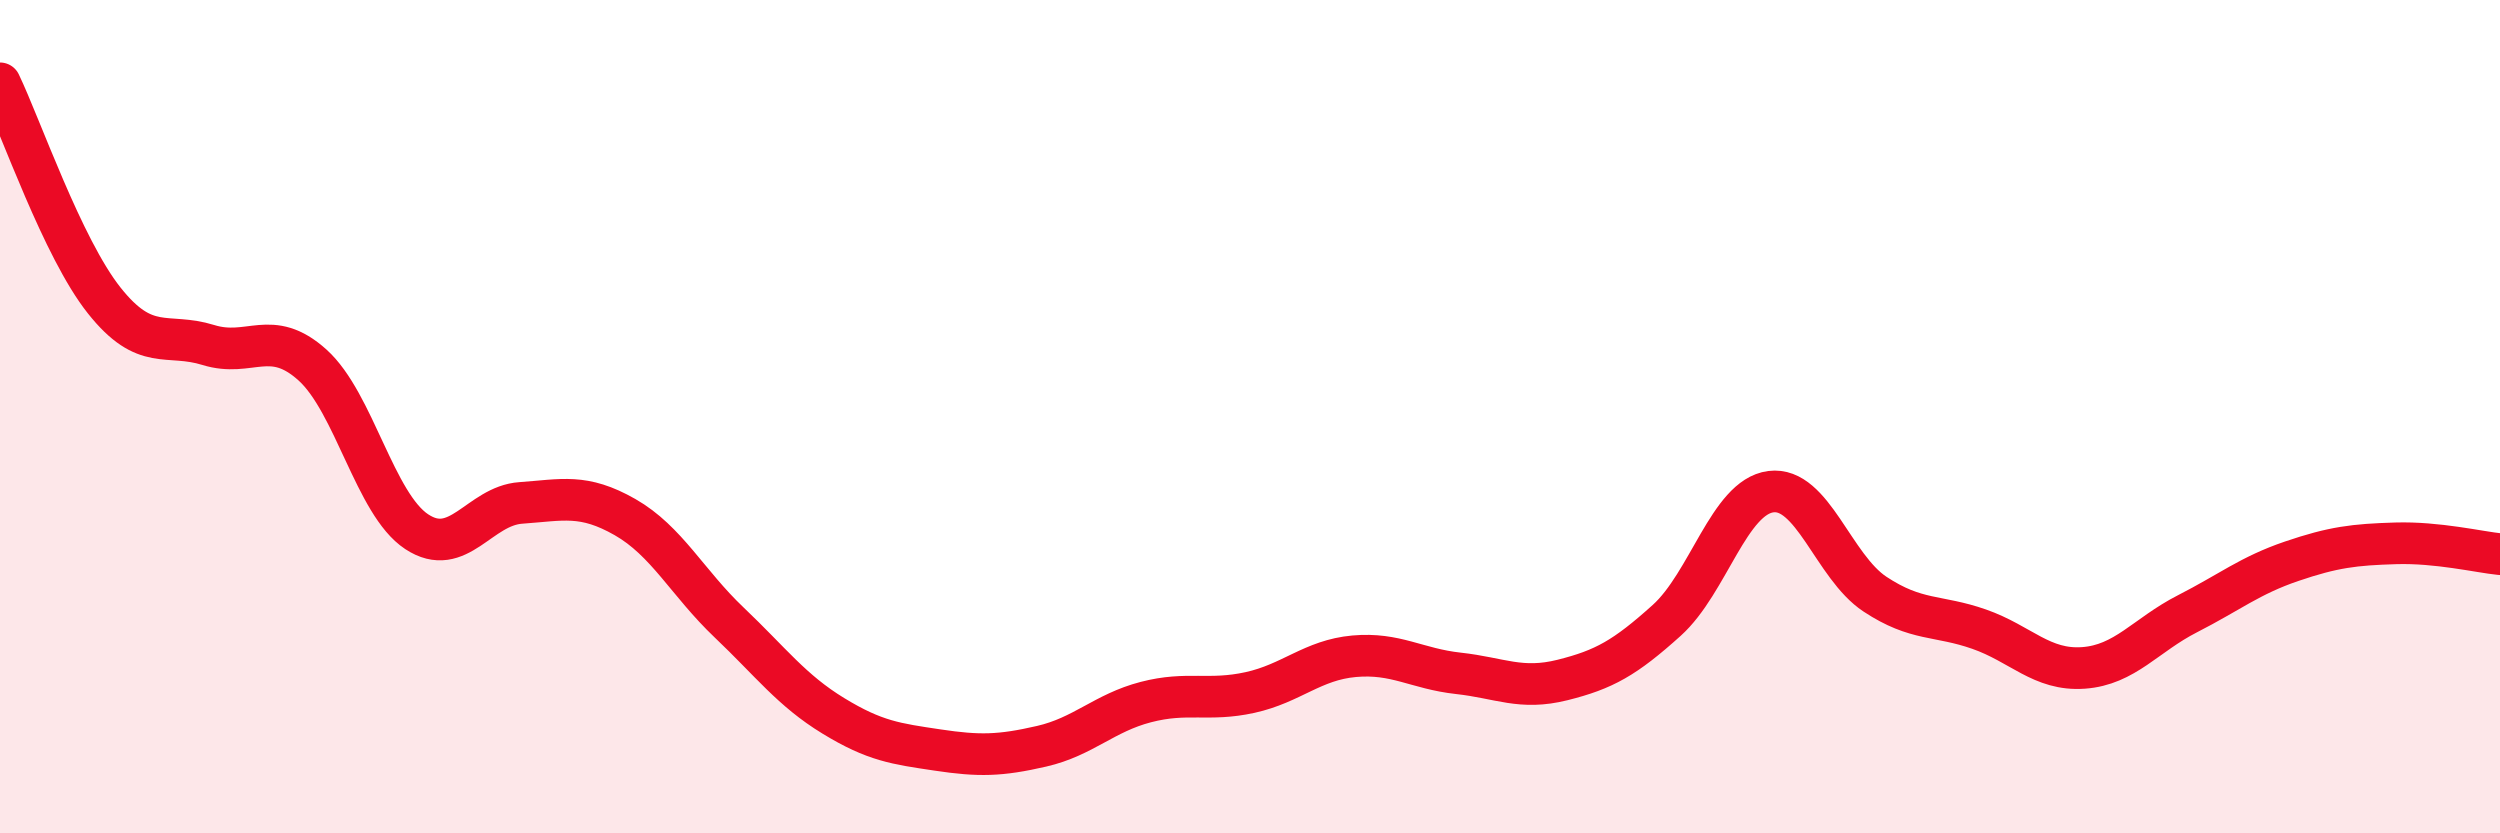
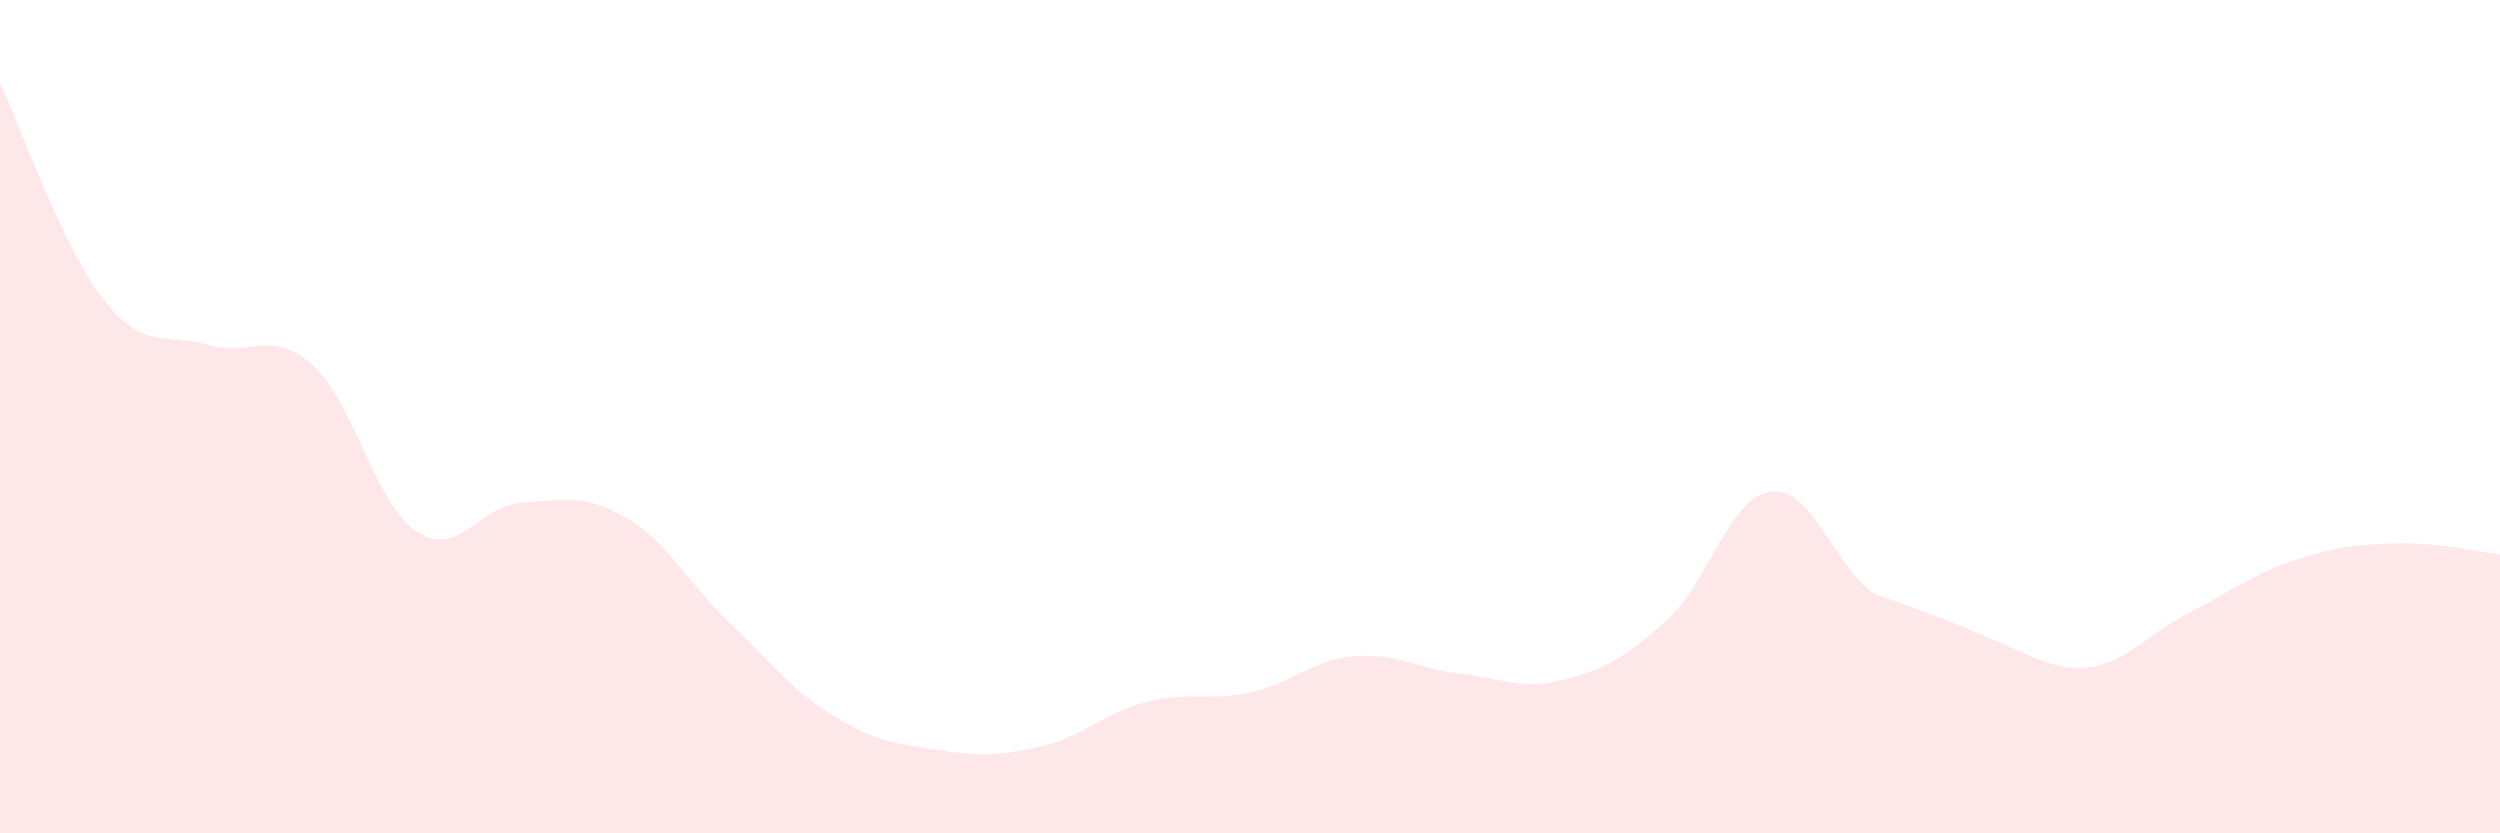
<svg xmlns="http://www.w3.org/2000/svg" width="60" height="20" viewBox="0 0 60 20">
-   <path d="M 0,2 C 0.5,3.04 1.5,5.95 2.5,7.21 C 3.5,8.47 4,7.97 5,8.28 C 6,8.59 6.5,7.86 7.5,8.76 C 8.5,9.66 9,12.1 10,12.76 C 11,13.42 11.5,12.14 12.5,12.07 C 13.5,12 14,11.84 15,12.41 C 16,12.98 16.5,13.99 17.5,14.94 C 18.5,15.89 19,16.57 20,17.18 C 21,17.79 21.5,17.85 22.5,18 C 23.5,18.15 24,18.14 25,17.91 C 26,17.68 26.5,17.11 27.5,16.85 C 28.5,16.59 29,16.84 30,16.62 C 31,16.4 31.5,15.84 32.5,15.75 C 33.5,15.66 34,16.05 35,16.16 C 36,16.27 36.5,16.57 37.5,16.32 C 38.5,16.07 39,15.79 40,14.89 C 41,13.99 41.5,11.93 42.5,11.8 C 43.5,11.67 44,13.6 45,14.26 C 46,14.92 46.5,14.75 47.5,15.1 C 48.5,15.45 49,16.1 50,16.03 C 51,15.96 51.5,15.24 52.5,14.73 C 53.5,14.22 54,13.81 55,13.47 C 56,13.13 56.5,13.07 57.5,13.04 C 58.5,13.01 59.5,13.25 60,13.3L60 20L0 20Z" fill="#EB0A25" opacity="0.1" stroke-linecap="round" stroke-linejoin="round" />
-   <path d="M 0,2 C 0.5,3.04 1.5,5.95 2.5,7.21 C 3.5,8.47 4,7.97 5,8.28 C 6,8.59 6.5,7.86 7.5,8.76 C 8.5,9.66 9,12.1 10,12.76 C 11,13.42 11.5,12.14 12.5,12.07 C 13.5,12 14,11.84 15,12.41 C 16,12.98 16.5,13.99 17.5,14.94 C 18.5,15.89 19,16.57 20,17.18 C 21,17.79 21.5,17.85 22.5,18 C 23.5,18.15 24,18.14 25,17.91 C 26,17.68 26.5,17.11 27.5,16.85 C 28.5,16.59 29,16.84 30,16.62 C 31,16.4 31.5,15.84 32.5,15.75 C 33.5,15.66 34,16.05 35,16.16 C 36,16.27 36.5,16.57 37.5,16.32 C 38.5,16.07 39,15.79 40,14.89 C 41,13.99 41.5,11.93 42.5,11.8 C 43.5,11.67 44,13.6 45,14.26 C 46,14.92 46.5,14.75 47.5,15.1 C 48.5,15.45 49,16.1 50,16.03 C 51,15.96 51.5,15.24 52.5,14.73 C 53.5,14.22 54,13.81 55,13.47 C 56,13.13 56.5,13.07 57.5,13.04 C 58.5,13.01 59.5,13.25 60,13.3" stroke="#EB0A25" stroke-width="1" fill="none" stroke-linecap="round" stroke-linejoin="round" />
+   <path d="M 0,2 C 0.5,3.04 1.5,5.95 2.5,7.21 C 3.5,8.47 4,7.97 5,8.28 C 6,8.59 6.5,7.86 7.5,8.76 C 8.5,9.66 9,12.1 10,12.76 C 11,13.42 11.5,12.14 12.5,12.07 C 13.5,12 14,11.84 15,12.41 C 16,12.98 16.5,13.99 17.5,14.94 C 18.5,15.89 19,16.57 20,17.18 C 21,17.79 21.5,17.85 22.5,18 C 23.5,18.15 24,18.14 25,17.91 C 26,17.68 26.5,17.11 27.5,16.85 C 28.5,16.59 29,16.84 30,16.62 C 31,16.4 31.5,15.84 32.5,15.75 C 33.5,15.66 34,16.05 35,16.16 C 36,16.27 36.5,16.57 37.5,16.32 C 38.5,16.07 39,15.79 40,14.89 C 41,13.99 41.5,11.93 42.5,11.8 C 43.5,11.67 44,13.6 45,14.26 C 48.5,15.45 49,16.1 50,16.03 C 51,15.96 51.5,15.24 52.5,14.73 C 53.5,14.22 54,13.81 55,13.47 C 56,13.13 56.5,13.07 57.5,13.04 C 58.5,13.01 59.5,13.25 60,13.3L60 20L0 20Z" fill="#EB0A25" opacity="0.1" stroke-linecap="round" stroke-linejoin="round" />
</svg>